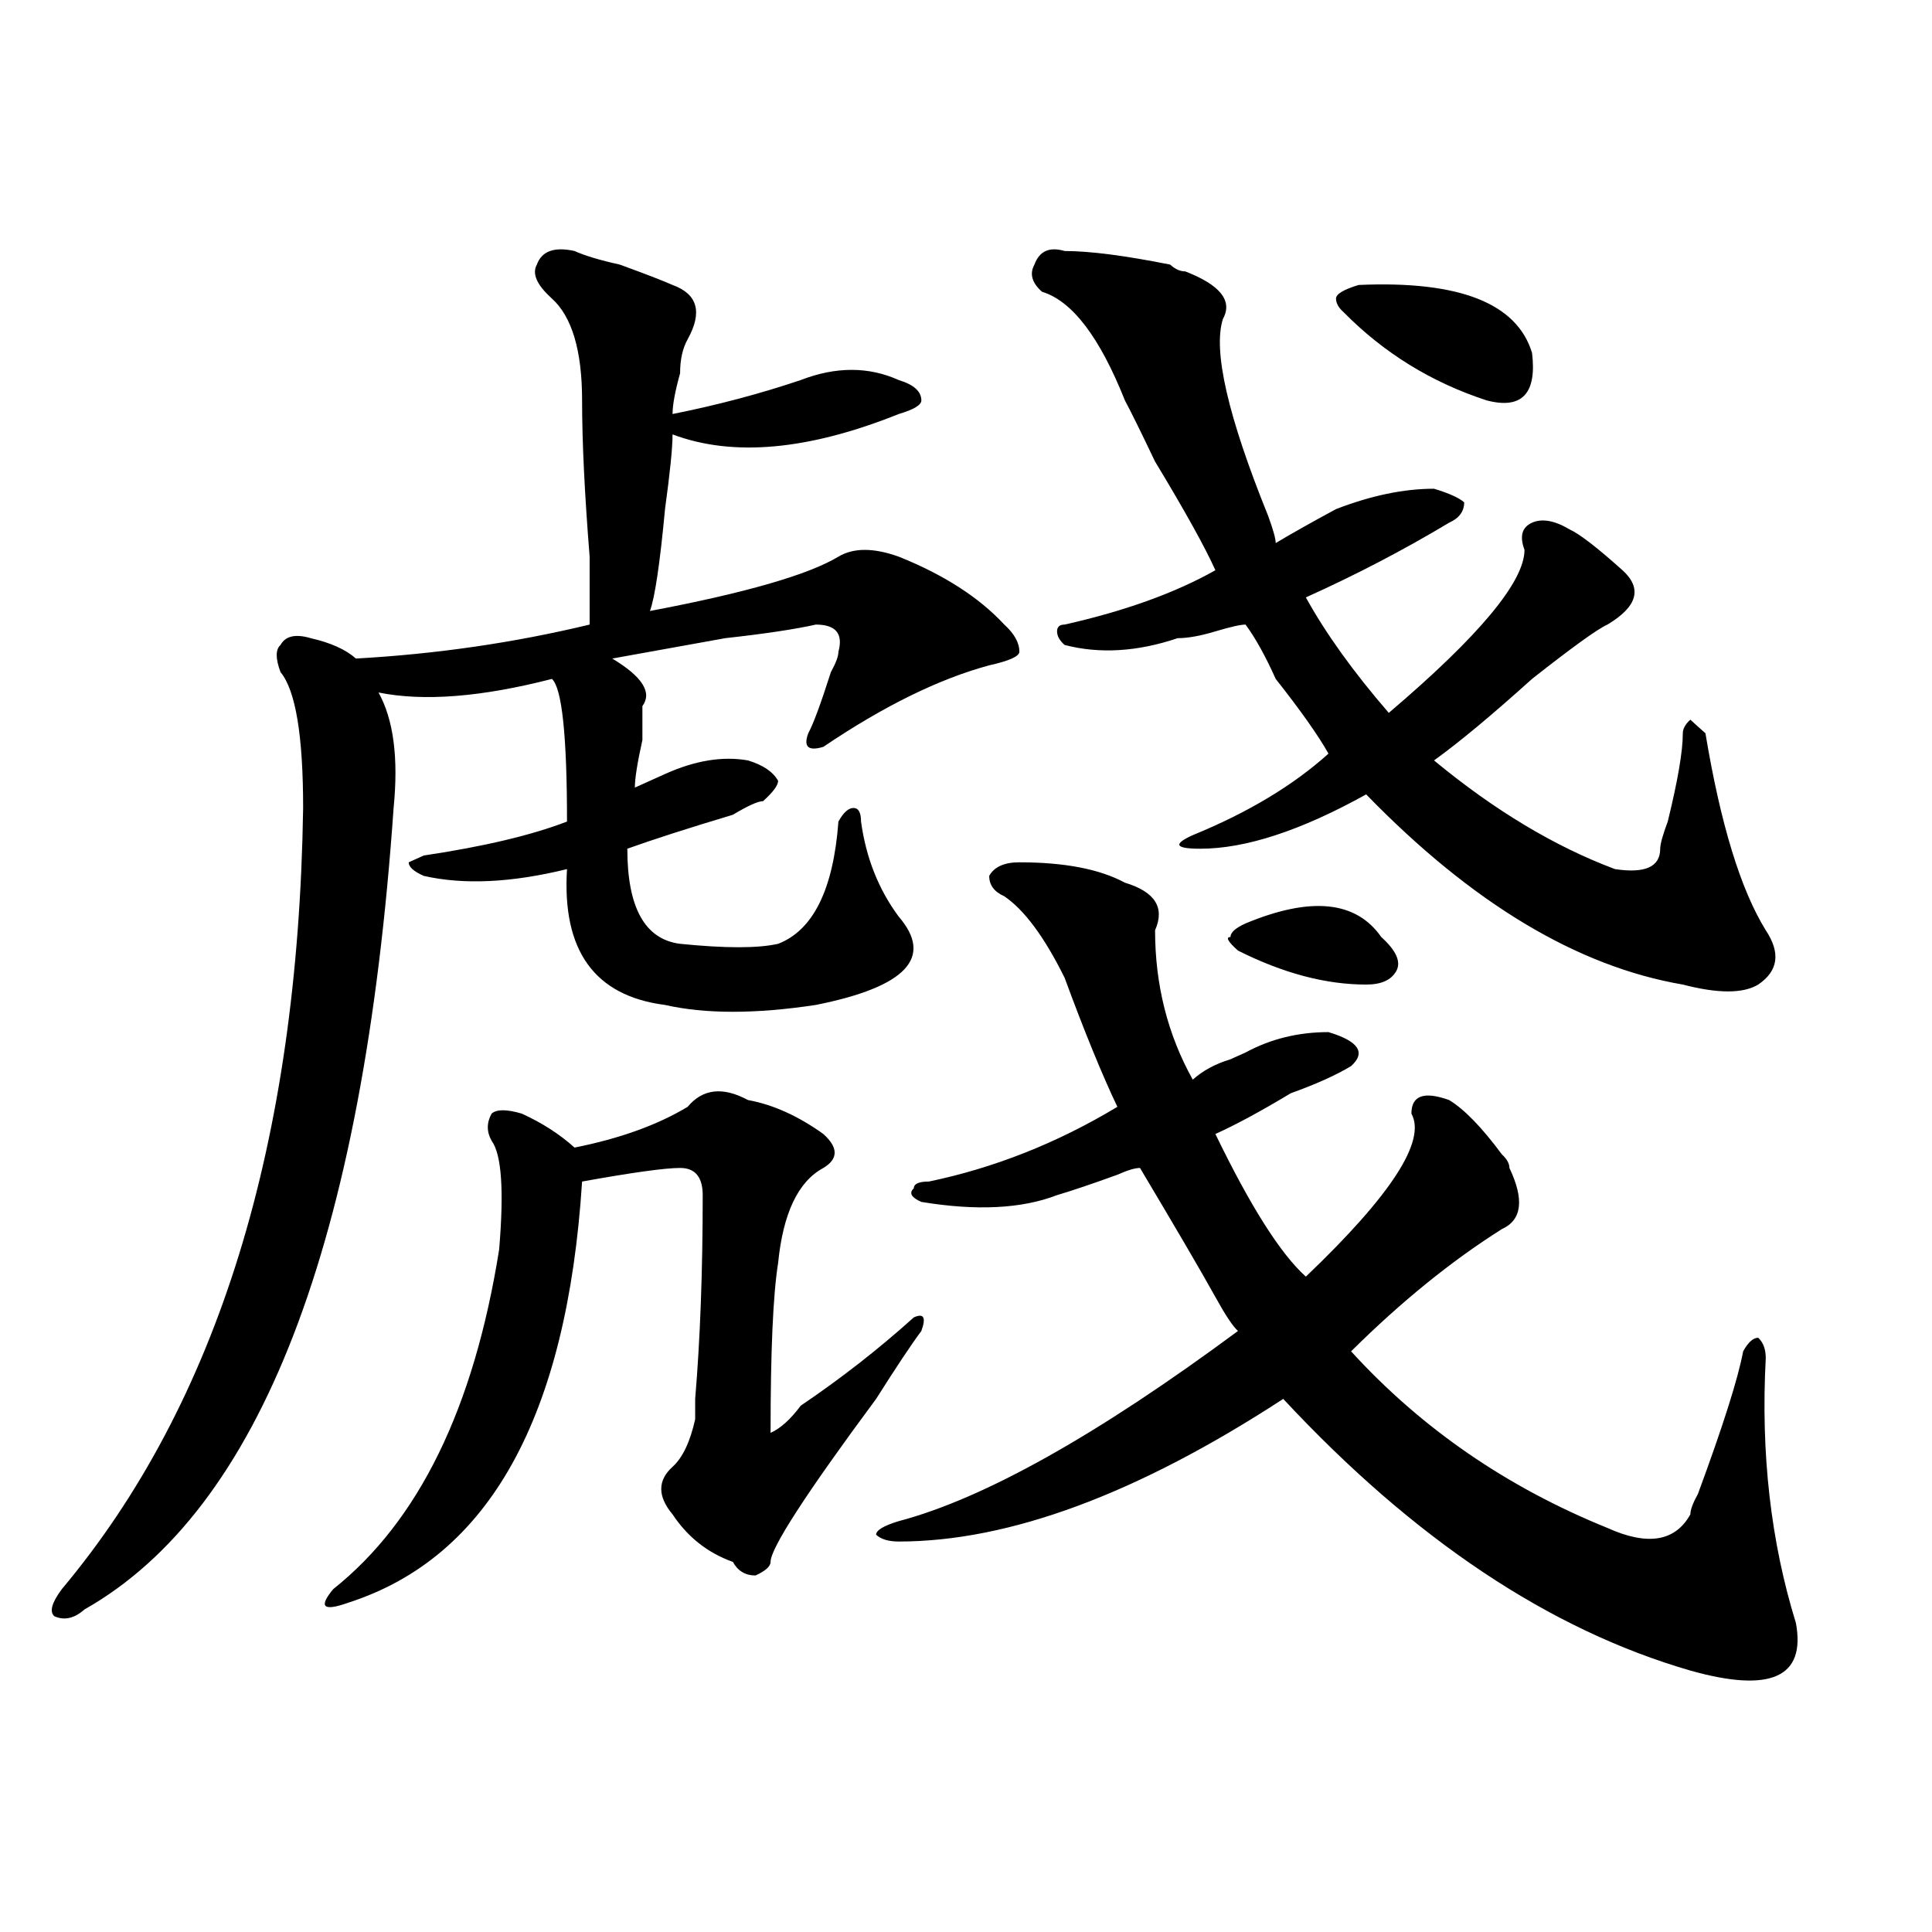
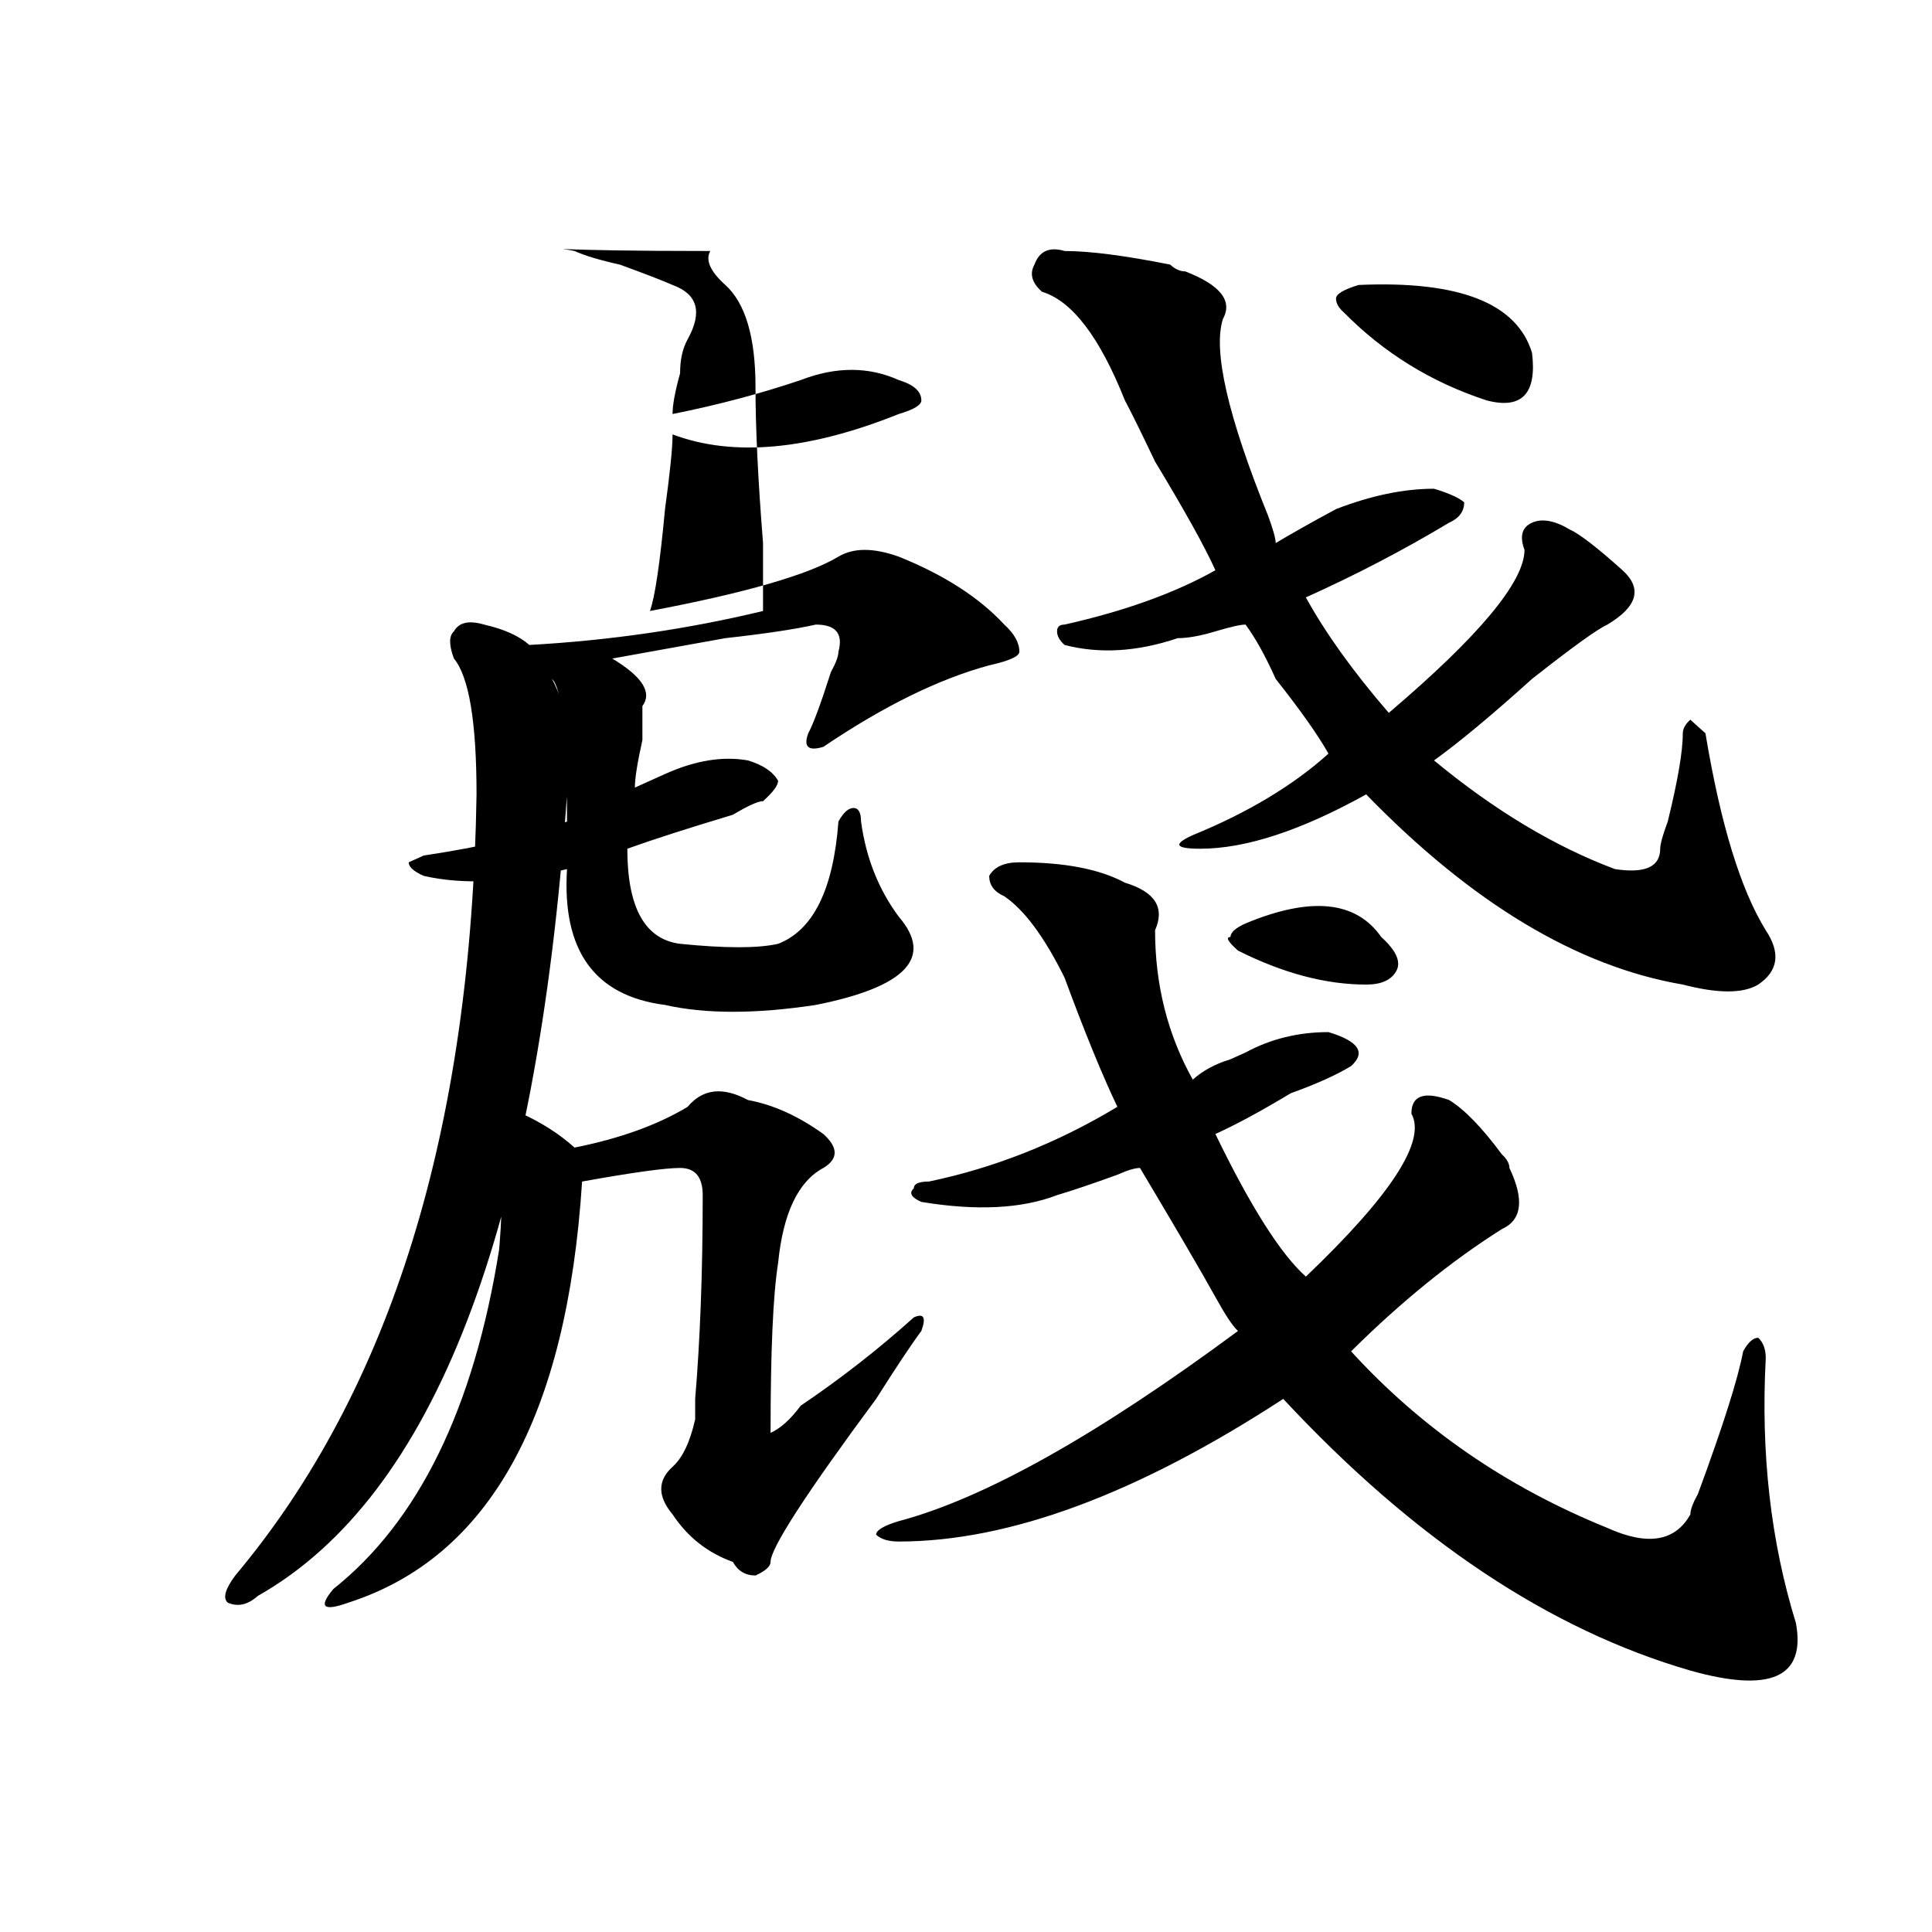
<svg xmlns="http://www.w3.org/2000/svg" version="1.1" id="图层_1" x="0px" y="0px" width="1000px" height="1000px" viewBox="0 0 1000 1000" enable-background="new 0 0 1000 1000" xml:space="preserve">
-   <path d="M297.383,129.922c5.183,2.362,12.987,4.724,23.414,7.031c12.987,4.724,22.072,8.239,27.316,10.547  c12.987,4.724,15.609,14.063,7.805,28.125c-2.622,4.724-3.902,10.547-3.902,17.578c-2.622,9.394-3.902,16.425-3.902,21.094  c23.414-4.669,45.486-10.547,66.34-17.578c18.17-7.031,35.121-7.031,50.73,0c7.805,2.362,11.707,5.878,11.707,10.547  c0,2.362-3.902,4.724-11.707,7.031c-46.828,18.786-85.852,22.302-117.07,10.547c0,7.031-1.342,19.94-3.902,38.672  c-2.622,28.125-5.244,45.703-7.805,52.734c49.389-9.339,81.949-18.731,97.559-28.125c7.805-4.669,18.17-4.669,31.219,0  c23.414,9.394,41.584,21.094,54.633,35.156c5.183,4.724,7.805,9.394,7.805,14.063c0,2.362-5.244,4.724-15.609,7.031  c-26.036,7.031-54.633,21.094-85.852,42.188c-7.805,2.362-10.427,0-7.805-7.031c2.561-4.669,6.463-15.216,11.707-31.641  c2.561-4.669,3.902-8.185,3.902-10.547c2.561-9.339-1.342-14.063-11.707-14.063c-10.427,2.362-26.036,4.724-46.828,7.031  c-26.036,4.724-45.548,8.239-58.535,10.547c15.609,9.394,20.792,17.578,15.609,24.609c0,2.362,0,8.239,0,17.578  c-2.622,11.755-3.902,19.94-3.902,24.609c5.183-2.308,10.365-4.669,15.609-7.031c15.609-7.031,29.877-9.339,42.926-7.031  c7.805,2.362,12.987,5.878,15.609,10.547c0,2.362-2.622,5.878-7.805,10.547c-2.622,0-7.805,2.362-15.609,7.031  c-23.414,7.031-41.646,12.909-54.633,17.578c0,30.487,9.085,46.911,27.316,49.219c23.414,2.362,40.304,2.362,50.73,0  c18.17-7.031,28.597-28.125,31.219-63.281c2.561-4.669,5.183-7.031,7.805-7.031c2.561,0,3.902,2.362,3.902,7.031  c2.561,18.786,9.085,35.156,19.512,49.219c18.17,21.094,3.902,36.364-42.926,45.703c-31.219,4.724-57.255,4.724-78.047,0  c-36.463-4.669-53.353-28.125-50.73-70.313c-28.658,7.031-53.353,8.239-74.145,3.516c-5.244-2.308-7.805-4.669-7.805-7.031  l7.805-3.516c31.219-4.669,55.913-10.547,74.145-17.578c0-44.495-2.622-69.104-7.805-73.828  c-36.463,9.394-66.34,11.755-89.754,7.031c7.805,14.063,10.365,34.003,7.805,59.766c-15.609,225-68.962,363.317-159.996,414.844  c-5.244,4.669-10.427,5.822-15.609,3.516c-2.622-2.362-1.342-7.031,3.902-14.063c80.607-96.075,122.253-230.823,124.875-404.297  c0-37.464-3.902-60.919-11.707-70.313c-2.622-7.031-2.622-11.7,0-14.063c2.561-4.669,7.805-5.823,15.609-3.516  c10.365,2.362,18.17,5.878,23.414,10.547c41.584-2.308,81.949-8.185,120.973-17.578c0-4.669,0-16.37,0-35.156  c-2.622-32.794-3.902-59.766-3.902-80.859c0-25.763-5.244-43.341-15.609-52.734c-7.805-7.031-10.427-12.854-7.805-17.578  C280.432,129.922,286.956,127.614,297.383,129.922z M355.918,572.891c7.805-9.339,18.17-10.547,31.219-3.516  c12.987,2.362,25.975,8.239,39.023,17.578c7.805,7.031,7.805,12.909,0,17.578c-13.049,7.031-20.854,23.456-23.414,49.219  c-2.622,16.425-3.902,45.703-3.902,87.891c5.183-2.308,10.365-7.031,15.609-14.063c20.792-14.063,40.304-29.278,58.535-45.703  c5.183-2.308,6.463,0,3.902,7.031c-5.244,7.031-13.049,18.786-23.414,35.156c-36.463,49.219-54.633,77.344-54.633,84.375  c0,2.307-2.622,4.669-7.805,7.031c-5.244,0-9.146-2.362-11.707-7.031c-13.049-4.669-23.414-12.854-31.219-24.609  c-7.805-9.339-7.805-17.578,0-24.609c5.183-4.669,9.085-12.854,11.707-24.609c0-4.669,0-8.185,0-10.547  c2.561-30.433,3.902-65.589,3.902-105.469c0-9.339-3.902-14.063-11.707-14.063s-24.756,2.362-50.73,7.031  c-7.805,121.894-48.17,194.567-120.973,217.969c-13.049,4.669-15.609,2.307-7.805-7.031c44.206-35.156,72.803-93.714,85.852-175.781  c2.561-30.433,1.28-49.219-3.902-56.25c-2.622-4.669-2.622-9.339,0-14.063c2.561-2.308,7.805-2.308,15.609,0  c10.365,4.724,19.512,10.547,27.316,17.578C320.797,589.315,340.309,582.284,355.918,572.891z M527.621,446.328  c23.414,0,41.584,3.516,54.633,10.547c15.609,4.724,20.792,12.909,15.609,24.609c0,28.125,6.463,53.942,19.512,77.344  c5.183-4.669,11.707-8.185,19.512-10.547l7.805-3.516c12.987-7.031,27.316-10.547,42.926-10.547  c15.609,4.724,19.512,10.547,11.707,17.578c-7.805,4.724-18.231,9.394-31.219,14.063c-15.609,9.394-28.658,16.425-39.023,21.094  c18.17,37.519,33.779,62.128,46.828,73.828c44.206-42.188,62.438-70.313,54.633-84.375c0-9.339,6.463-11.7,19.512-7.031  c7.805,4.724,16.89,14.063,27.316,28.125c2.561,2.362,3.902,4.724,3.902,7.031c7.805,16.425,6.463,26.972-3.902,31.641  c-26.036,16.425-52.072,37.519-78.047,63.281c36.401,39.88,80.607,70.313,132.68,91.406c20.792,9.394,35.121,7.031,42.926-7.031  c0-2.308,1.28-5.823,3.902-10.547c12.987-35.156,20.792-59.766,23.414-73.828c2.561-4.669,5.183-7.031,7.805-7.031  c2.561,2.362,3.902,5.878,3.902,10.547c-2.622,49.219,2.561,94.922,15.609,137.109c5.183,28.125-13.049,36.31-54.633,24.609  c-72.864-21.094-143.106-67.95-210.727-140.625c-75.486,49.219-141.826,73.828-199.02,73.828c-5.244,0-9.146-1.153-11.707-3.516  c0-2.308,3.902-4.669,11.707-7.031c44.206-11.7,102.741-44.495,175.605-98.438c-2.622-2.308-6.524-8.185-11.707-17.578  c-7.805-14.063-20.854-36.31-39.023-66.797c-2.622,0-6.524,1.208-11.707,3.516c-13.049,4.724-23.414,8.239-31.219,10.547  c-18.231,7.031-41.646,8.239-70.242,3.516c-5.244-2.308-6.524-4.669-3.902-7.031c0-2.308,2.561-3.516,7.805-3.516  c33.779-7.031,66.34-19.886,97.559-38.672c-7.805-16.37-16.951-38.672-27.316-66.797c-10.427-21.094-20.854-35.156-31.219-42.188  c-5.244-2.308-7.805-5.823-7.805-10.547C514.572,448.69,519.816,446.328,527.621,446.328z M551.035,129.922  c12.987,0,31.219,2.362,54.633,7.031c2.561,2.362,5.183,3.516,7.805,3.516c18.17,7.031,24.694,15.271,19.512,24.609  c-5.244,16.425,2.561,50.427,23.414,101.953c2.561,7.031,3.902,11.755,3.902,14.063c7.805-4.669,18.17-10.547,31.219-17.578  c18.17-7.031,35.121-10.547,50.73-10.547c7.805,2.362,12.987,4.724,15.609,7.031c0,4.724-2.622,8.239-7.805,10.547  c-23.414,14.063-48.17,26.972-74.145,38.672c10.365,18.786,24.694,38.672,42.926,59.766c46.828-39.825,70.242-67.95,70.242-84.375  c-2.622-7.031-1.342-11.7,3.902-14.063c5.183-2.308,11.707-1.153,19.512,3.516c5.183,2.362,14.268,9.394,27.316,21.094  c10.365,9.394,7.805,18.786-7.805,28.125c-5.244,2.362-18.231,11.755-39.023,28.125c-20.854,18.786-37.743,32.849-50.73,42.188  c31.219,25.817,62.438,44.55,93.656,56.25c15.609,2.362,23.414-1.153,23.414-10.547c0-2.308,1.28-7.031,3.902-14.063  c5.183-21.094,7.805-36.31,7.805-45.703c0-2.308,1.28-4.669,3.902-7.031c2.561,2.362,5.183,4.724,7.805,7.031  c7.805,46.911,18.17,80.859,31.219,101.953c7.805,11.755,6.463,21.094-3.902,28.125c-7.805,4.724-20.854,4.724-39.023,0  c-54.633-9.339-109.266-42.188-163.898-98.438c-33.841,18.786-62.438,28.125-85.852,28.125c-13.049,0-14.329-2.308-3.902-7.031  c28.597-11.7,52.011-25.763,70.242-42.188c-5.244-9.339-14.329-22.247-27.316-38.672c-5.244-11.7-10.427-21.094-15.609-28.125  c-2.622,0-7.805,1.208-15.609,3.516c-7.805,2.362-14.329,3.516-19.512,3.516c-20.854,7.031-40.365,8.239-58.535,3.516  c-2.622-2.308-3.902-4.669-3.902-7.031c0-2.308,1.28-3.516,3.902-3.516c31.219-7.031,57.193-16.37,78.047-28.125  c-5.244-11.7-15.609-30.433-31.219-56.25c-7.805-16.37-13.049-26.917-15.609-31.641c-13.049-32.794-27.316-51.526-42.926-56.25  c-5.244-4.669-6.524-9.339-3.902-14.063C537.986,129.922,543.23,127.614,551.035,129.922z M644.691,477.969  c33.779-14.063,57.193-11.7,70.242,7.031c7.805,7.031,10.365,12.909,7.805,17.578c-2.622,4.724-7.805,7.031-15.609,7.031  c-20.854,0-42.926-5.823-66.34-17.578c-5.244-4.669-6.524-7.031-3.902-7.031C636.887,482.692,639.447,480.331,644.691,477.969z   M703.227,147.5c52.011-2.308,81.949,9.394,89.754,35.156c2.561,21.094-5.244,29.333-23.414,24.609  c-28.658-9.339-53.353-24.609-74.145-45.703c-2.622-2.308-3.902-4.669-3.902-7.031C691.52,152.224,695.422,149.862,703.227,147.5z" />
+   <path d="M297.383,129.922c5.183,2.362,12.987,4.724,23.414,7.031c12.987,4.724,22.072,8.239,27.316,10.547  c12.987,4.724,15.609,14.063,7.805,28.125c-2.622,4.724-3.902,10.547-3.902,17.578c-2.622,9.394-3.902,16.425-3.902,21.094  c23.414-4.669,45.486-10.547,66.34-17.578c18.17-7.031,35.121-7.031,50.73,0c7.805,2.362,11.707,5.878,11.707,10.547  c0,2.362-3.902,4.724-11.707,7.031c-46.828,18.786-85.852,22.302-117.07,10.547c0,7.031-1.342,19.94-3.902,38.672  c-2.622,28.125-5.244,45.703-7.805,52.734c49.389-9.339,81.949-18.731,97.559-28.125c7.805-4.669,18.17-4.669,31.219,0  c23.414,9.394,41.584,21.094,54.633,35.156c5.183,4.724,7.805,9.394,7.805,14.063c0,2.362-5.244,4.724-15.609,7.031  c-26.036,7.031-54.633,21.094-85.852,42.188c-7.805,2.362-10.427,0-7.805-7.031c2.561-4.669,6.463-15.216,11.707-31.641  c2.561-4.669,3.902-8.185,3.902-10.547c2.561-9.339-1.342-14.063-11.707-14.063c-10.427,2.362-26.036,4.724-46.828,7.031  c-26.036,4.724-45.548,8.239-58.535,10.547c15.609,9.394,20.792,17.578,15.609,24.609c0,2.362,0,8.239,0,17.578  c-2.622,11.755-3.902,19.94-3.902,24.609c5.183-2.308,10.365-4.669,15.609-7.031c15.609-7.031,29.877-9.339,42.926-7.031  c7.805,2.362,12.987,5.878,15.609,10.547c0,2.362-2.622,5.878-7.805,10.547c-2.622,0-7.805,2.362-15.609,7.031  c-23.414,7.031-41.646,12.909-54.633,17.578c0,30.487,9.085,46.911,27.316,49.219c23.414,2.362,40.304,2.362,50.73,0  c18.17-7.031,28.597-28.125,31.219-63.281c2.561-4.669,5.183-7.031,7.805-7.031c2.561,0,3.902,2.362,3.902,7.031  c2.561,18.786,9.085,35.156,19.512,49.219c18.17,21.094,3.902,36.364-42.926,45.703c-31.219,4.724-57.255,4.724-78.047,0  c-36.463-4.669-53.353-28.125-50.73-70.313c-28.658,7.031-53.353,8.239-74.145,3.516c-5.244-2.308-7.805-4.669-7.805-7.031  l7.805-3.516c31.219-4.669,55.913-10.547,74.145-17.578c0-44.495-2.622-69.104-7.805-73.828  c7.805,14.063,10.365,34.003,7.805,59.766c-15.609,225-68.962,363.317-159.996,414.844  c-5.244,4.669-10.427,5.822-15.609,3.516c-2.622-2.362-1.342-7.031,3.902-14.063c80.607-96.075,122.253-230.823,124.875-404.297  c0-37.464-3.902-60.919-11.707-70.313c-2.622-7.031-2.622-11.7,0-14.063c2.561-4.669,7.805-5.823,15.609-3.516  c10.365,2.362,18.17,5.878,23.414,10.547c41.584-2.308,81.949-8.185,120.973-17.578c0-4.669,0-16.37,0-35.156  c-2.622-32.794-3.902-59.766-3.902-80.859c0-25.763-5.244-43.341-15.609-52.734c-7.805-7.031-10.427-12.854-7.805-17.578  C280.432,129.922,286.956,127.614,297.383,129.922z M355.918,572.891c7.805-9.339,18.17-10.547,31.219-3.516  c12.987,2.362,25.975,8.239,39.023,17.578c7.805,7.031,7.805,12.909,0,17.578c-13.049,7.031-20.854,23.456-23.414,49.219  c-2.622,16.425-3.902,45.703-3.902,87.891c5.183-2.308,10.365-7.031,15.609-14.063c20.792-14.063,40.304-29.278,58.535-45.703  c5.183-2.308,6.463,0,3.902,7.031c-5.244,7.031-13.049,18.786-23.414,35.156c-36.463,49.219-54.633,77.344-54.633,84.375  c0,2.307-2.622,4.669-7.805,7.031c-5.244,0-9.146-2.362-11.707-7.031c-13.049-4.669-23.414-12.854-31.219-24.609  c-7.805-9.339-7.805-17.578,0-24.609c5.183-4.669,9.085-12.854,11.707-24.609c0-4.669,0-8.185,0-10.547  c2.561-30.433,3.902-65.589,3.902-105.469c0-9.339-3.902-14.063-11.707-14.063s-24.756,2.362-50.73,7.031  c-7.805,121.894-48.17,194.567-120.973,217.969c-13.049,4.669-15.609,2.307-7.805-7.031c44.206-35.156,72.803-93.714,85.852-175.781  c2.561-30.433,1.28-49.219-3.902-56.25c-2.622-4.669-2.622-9.339,0-14.063c2.561-2.308,7.805-2.308,15.609,0  c10.365,4.724,19.512,10.547,27.316,17.578C320.797,589.315,340.309,582.284,355.918,572.891z M527.621,446.328  c23.414,0,41.584,3.516,54.633,10.547c15.609,4.724,20.792,12.909,15.609,24.609c0,28.125,6.463,53.942,19.512,77.344  c5.183-4.669,11.707-8.185,19.512-10.547l7.805-3.516c12.987-7.031,27.316-10.547,42.926-10.547  c15.609,4.724,19.512,10.547,11.707,17.578c-7.805,4.724-18.231,9.394-31.219,14.063c-15.609,9.394-28.658,16.425-39.023,21.094  c18.17,37.519,33.779,62.128,46.828,73.828c44.206-42.188,62.438-70.313,54.633-84.375c0-9.339,6.463-11.7,19.512-7.031  c7.805,4.724,16.89,14.063,27.316,28.125c2.561,2.362,3.902,4.724,3.902,7.031c7.805,16.425,6.463,26.972-3.902,31.641  c-26.036,16.425-52.072,37.519-78.047,63.281c36.401,39.88,80.607,70.313,132.68,91.406c20.792,9.394,35.121,7.031,42.926-7.031  c0-2.308,1.28-5.823,3.902-10.547c12.987-35.156,20.792-59.766,23.414-73.828c2.561-4.669,5.183-7.031,7.805-7.031  c2.561,2.362,3.902,5.878,3.902,10.547c-2.622,49.219,2.561,94.922,15.609,137.109c5.183,28.125-13.049,36.31-54.633,24.609  c-72.864-21.094-143.106-67.95-210.727-140.625c-75.486,49.219-141.826,73.828-199.02,73.828c-5.244,0-9.146-1.153-11.707-3.516  c0-2.308,3.902-4.669,11.707-7.031c44.206-11.7,102.741-44.495,175.605-98.438c-2.622-2.308-6.524-8.185-11.707-17.578  c-7.805-14.063-20.854-36.31-39.023-66.797c-2.622,0-6.524,1.208-11.707,3.516c-13.049,4.724-23.414,8.239-31.219,10.547  c-18.231,7.031-41.646,8.239-70.242,3.516c-5.244-2.308-6.524-4.669-3.902-7.031c0-2.308,2.561-3.516,7.805-3.516  c33.779-7.031,66.34-19.886,97.559-38.672c-7.805-16.37-16.951-38.672-27.316-66.797c-10.427-21.094-20.854-35.156-31.219-42.188  c-5.244-2.308-7.805-5.823-7.805-10.547C514.572,448.69,519.816,446.328,527.621,446.328z M551.035,129.922  c12.987,0,31.219,2.362,54.633,7.031c2.561,2.362,5.183,3.516,7.805,3.516c18.17,7.031,24.694,15.271,19.512,24.609  c-5.244,16.425,2.561,50.427,23.414,101.953c2.561,7.031,3.902,11.755,3.902,14.063c7.805-4.669,18.17-10.547,31.219-17.578  c18.17-7.031,35.121-10.547,50.73-10.547c7.805,2.362,12.987,4.724,15.609,7.031c0,4.724-2.622,8.239-7.805,10.547  c-23.414,14.063-48.17,26.972-74.145,38.672c10.365,18.786,24.694,38.672,42.926,59.766c46.828-39.825,70.242-67.95,70.242-84.375  c-2.622-7.031-1.342-11.7,3.902-14.063c5.183-2.308,11.707-1.153,19.512,3.516c5.183,2.362,14.268,9.394,27.316,21.094  c10.365,9.394,7.805,18.786-7.805,28.125c-5.244,2.362-18.231,11.755-39.023,28.125c-20.854,18.786-37.743,32.849-50.73,42.188  c31.219,25.817,62.438,44.55,93.656,56.25c15.609,2.362,23.414-1.153,23.414-10.547c0-2.308,1.28-7.031,3.902-14.063  c5.183-21.094,7.805-36.31,7.805-45.703c0-2.308,1.28-4.669,3.902-7.031c2.561,2.362,5.183,4.724,7.805,7.031  c7.805,46.911,18.17,80.859,31.219,101.953c7.805,11.755,6.463,21.094-3.902,28.125c-7.805,4.724-20.854,4.724-39.023,0  c-54.633-9.339-109.266-42.188-163.898-98.438c-33.841,18.786-62.438,28.125-85.852,28.125c-13.049,0-14.329-2.308-3.902-7.031  c28.597-11.7,52.011-25.763,70.242-42.188c-5.244-9.339-14.329-22.247-27.316-38.672c-5.244-11.7-10.427-21.094-15.609-28.125  c-2.622,0-7.805,1.208-15.609,3.516c-7.805,2.362-14.329,3.516-19.512,3.516c-20.854,7.031-40.365,8.239-58.535,3.516  c-2.622-2.308-3.902-4.669-3.902-7.031c0-2.308,1.28-3.516,3.902-3.516c31.219-7.031,57.193-16.37,78.047-28.125  c-5.244-11.7-15.609-30.433-31.219-56.25c-7.805-16.37-13.049-26.917-15.609-31.641c-13.049-32.794-27.316-51.526-42.926-56.25  c-5.244-4.669-6.524-9.339-3.902-14.063C537.986,129.922,543.23,127.614,551.035,129.922z M644.691,477.969  c33.779-14.063,57.193-11.7,70.242,7.031c7.805,7.031,10.365,12.909,7.805,17.578c-2.622,4.724-7.805,7.031-15.609,7.031  c-20.854,0-42.926-5.823-66.34-17.578c-5.244-4.669-6.524-7.031-3.902-7.031C636.887,482.692,639.447,480.331,644.691,477.969z   M703.227,147.5c52.011-2.308,81.949,9.394,89.754,35.156c2.561,21.094-5.244,29.333-23.414,24.609  c-28.658-9.339-53.353-24.609-74.145-45.703c-2.622-2.308-3.902-4.669-3.902-7.031C691.52,152.224,695.422,149.862,703.227,147.5z" />
</svg>